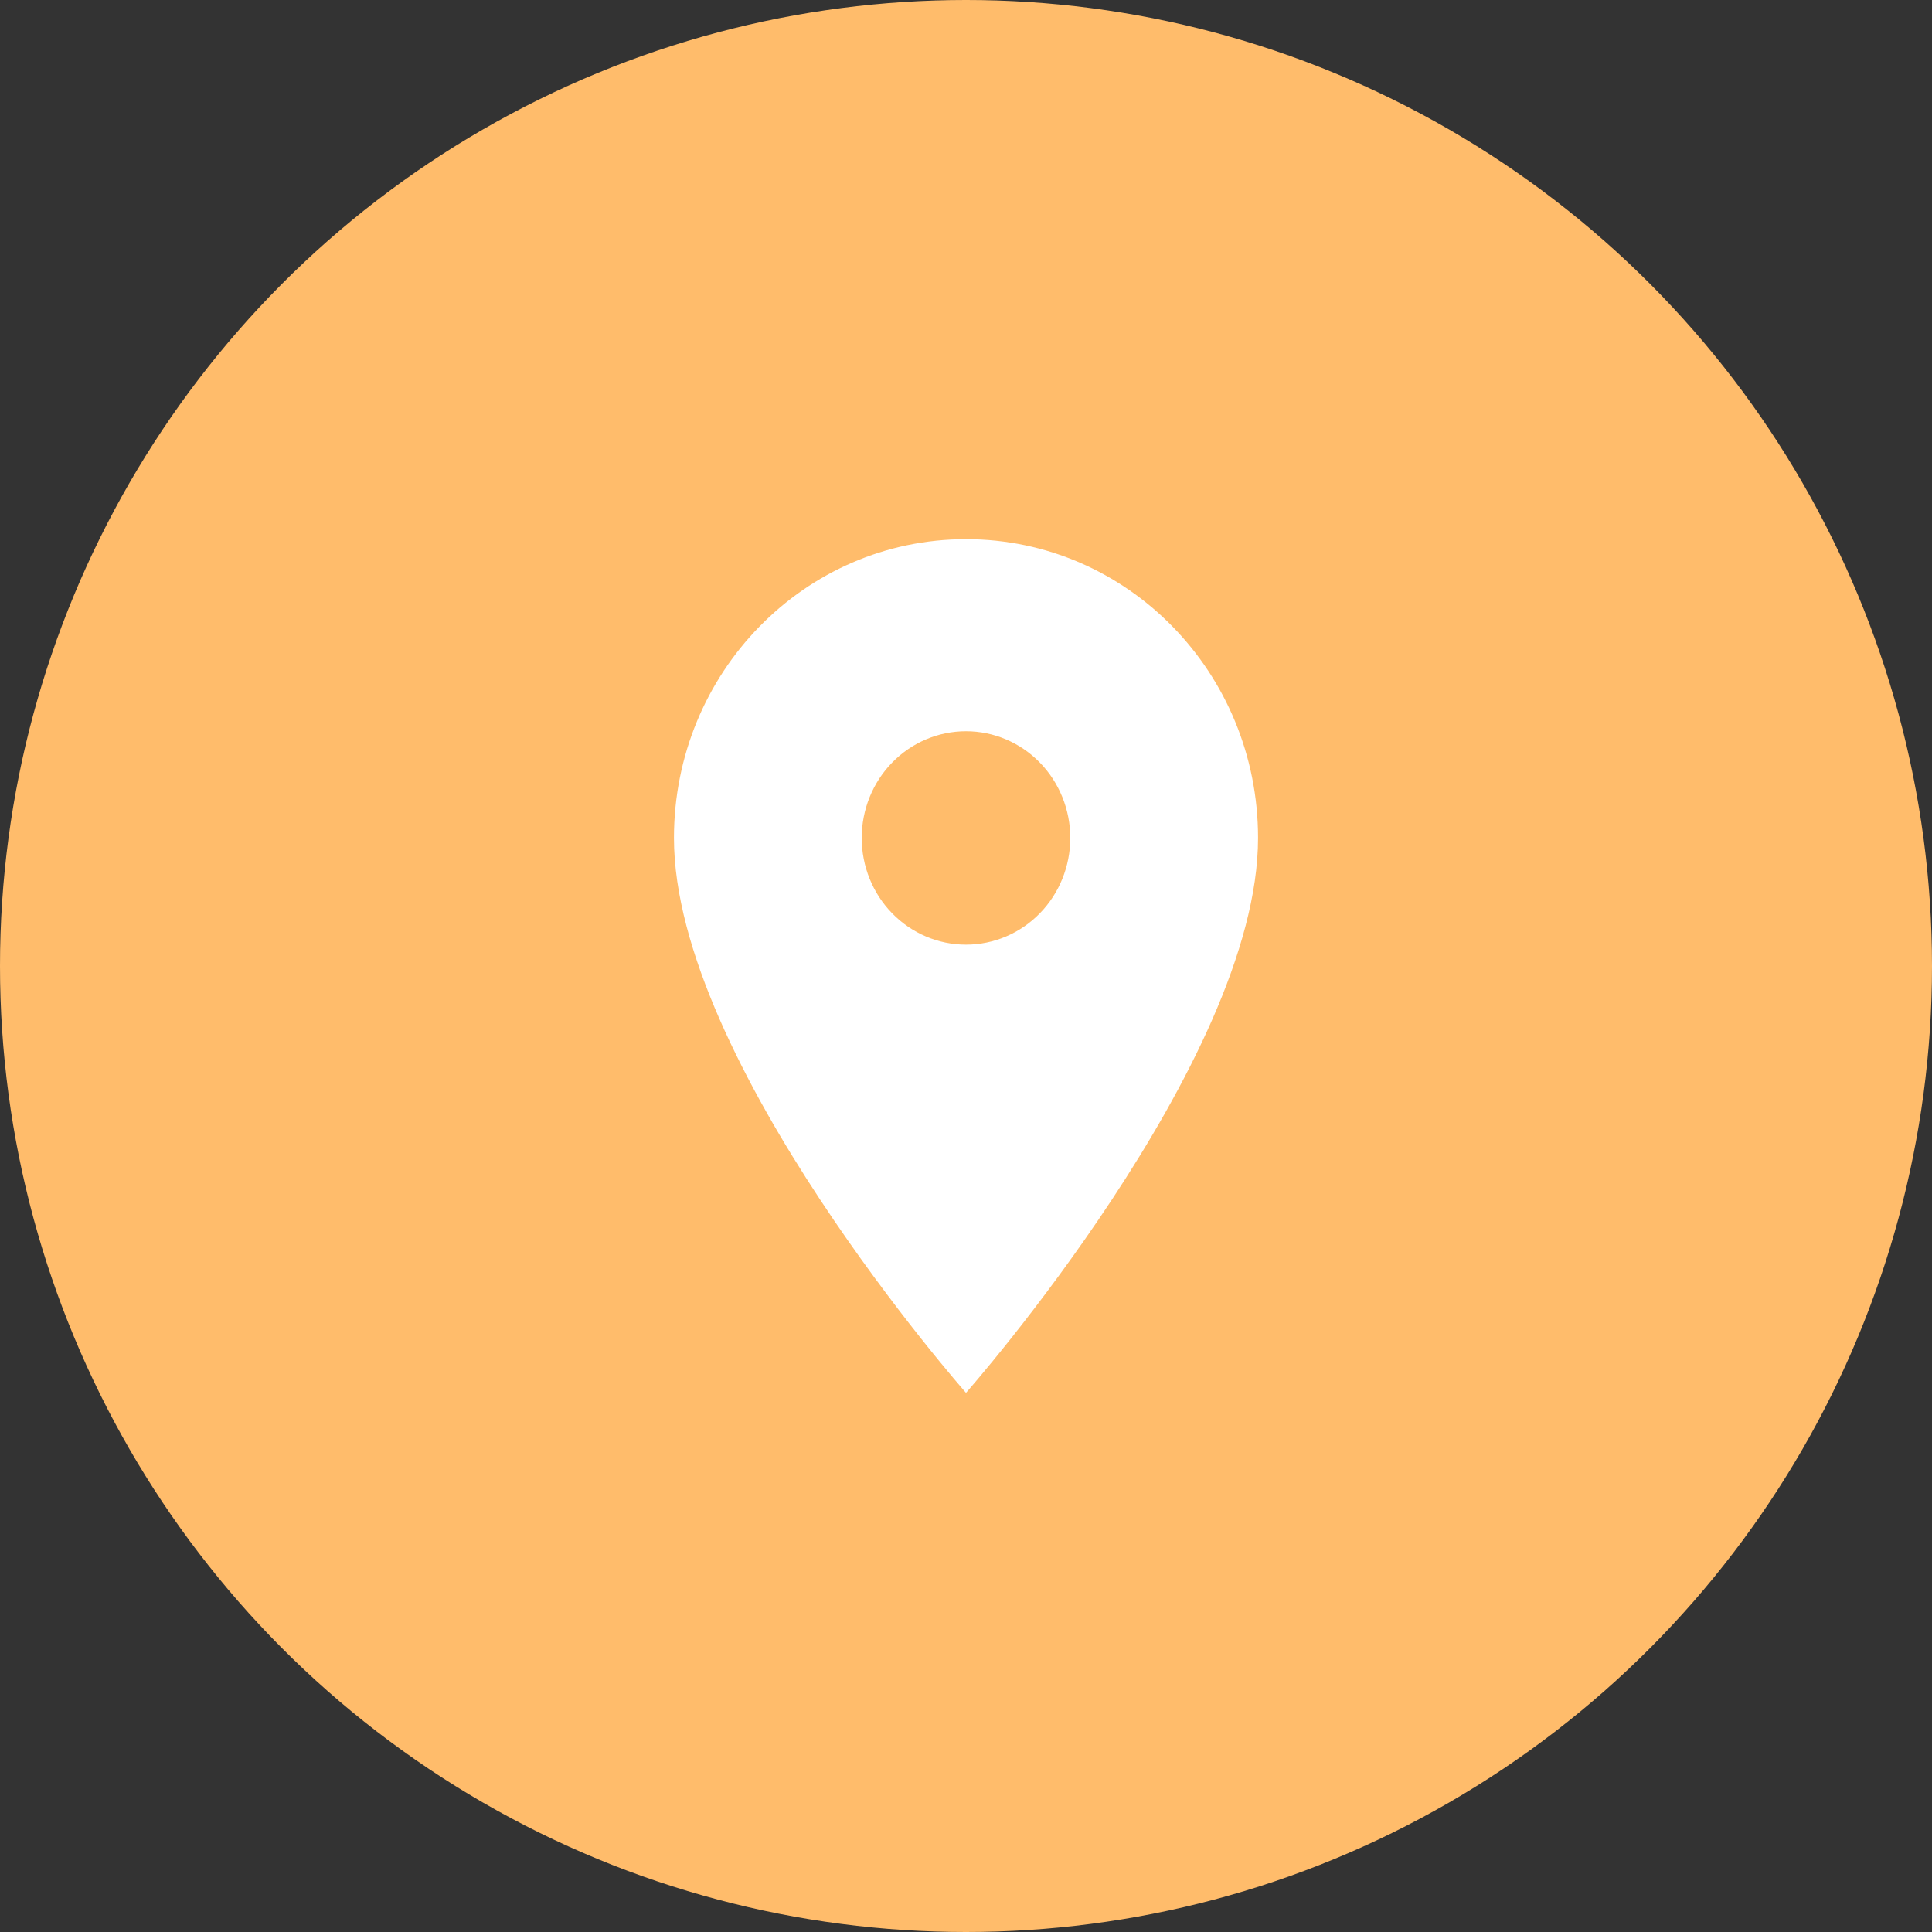
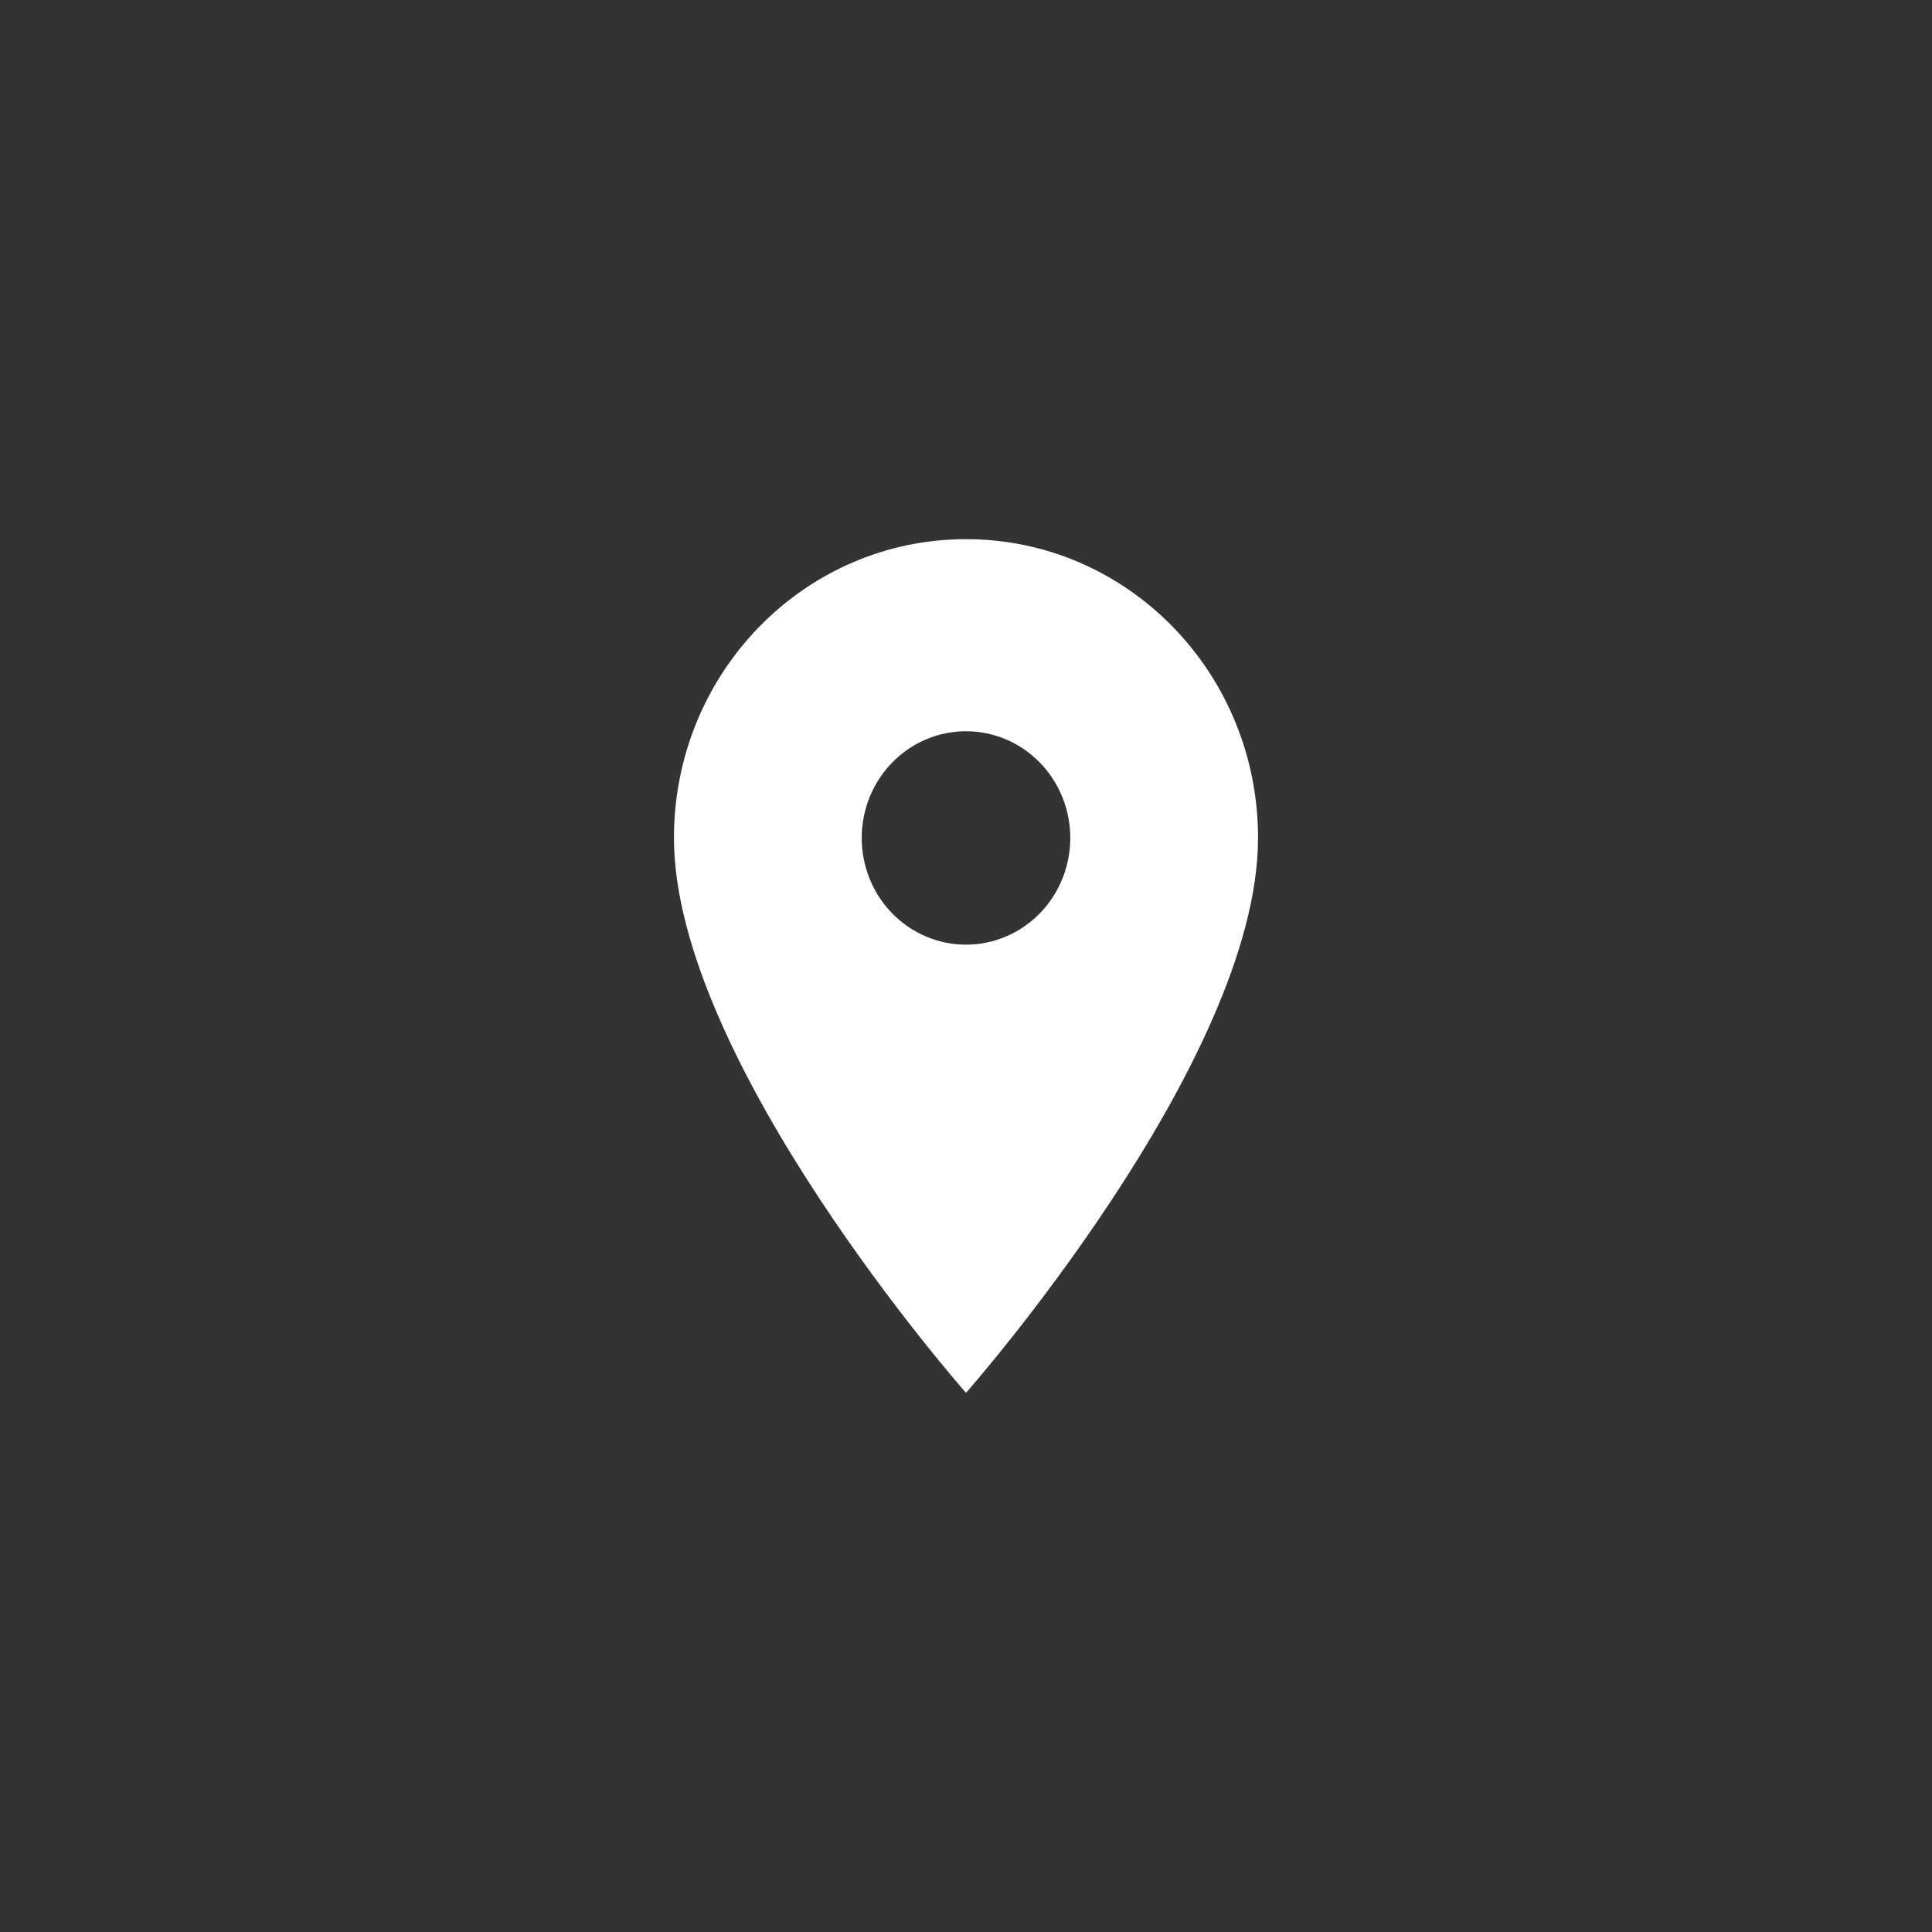
<svg xmlns="http://www.w3.org/2000/svg" width="43" height="43" viewBox="0 0 43 43" fill="none">
  <rect x="0" y="0" width="43" height="43" fill="#333333" stroke="none" />
-   <circle cx="21.5" cy="21.5" r="21.5" fill="#FFBC6B" />
  <path d="M21.5 12C17.906 12 15 14.973 15 18.65C15 23.637 21.5 31 21.5 31C21.5 31 28 23.637 28 18.65C28 14.973 25.094 12 21.5 12ZM21.5 21.025C20.884 21.025 20.294 20.775 19.858 20.329C19.423 19.884 19.179 19.28 19.179 18.65C19.179 18.02 19.423 17.416 19.858 16.971C20.294 16.525 20.884 16.275 21.5 16.275C22.116 16.275 22.706 16.525 23.142 16.971C23.577 17.416 23.821 18.02 23.821 18.65C23.821 19.28 23.577 19.884 23.142 20.329C22.706 20.775 22.116 21.025 21.5 21.025Z" fill="white" />
</svg>